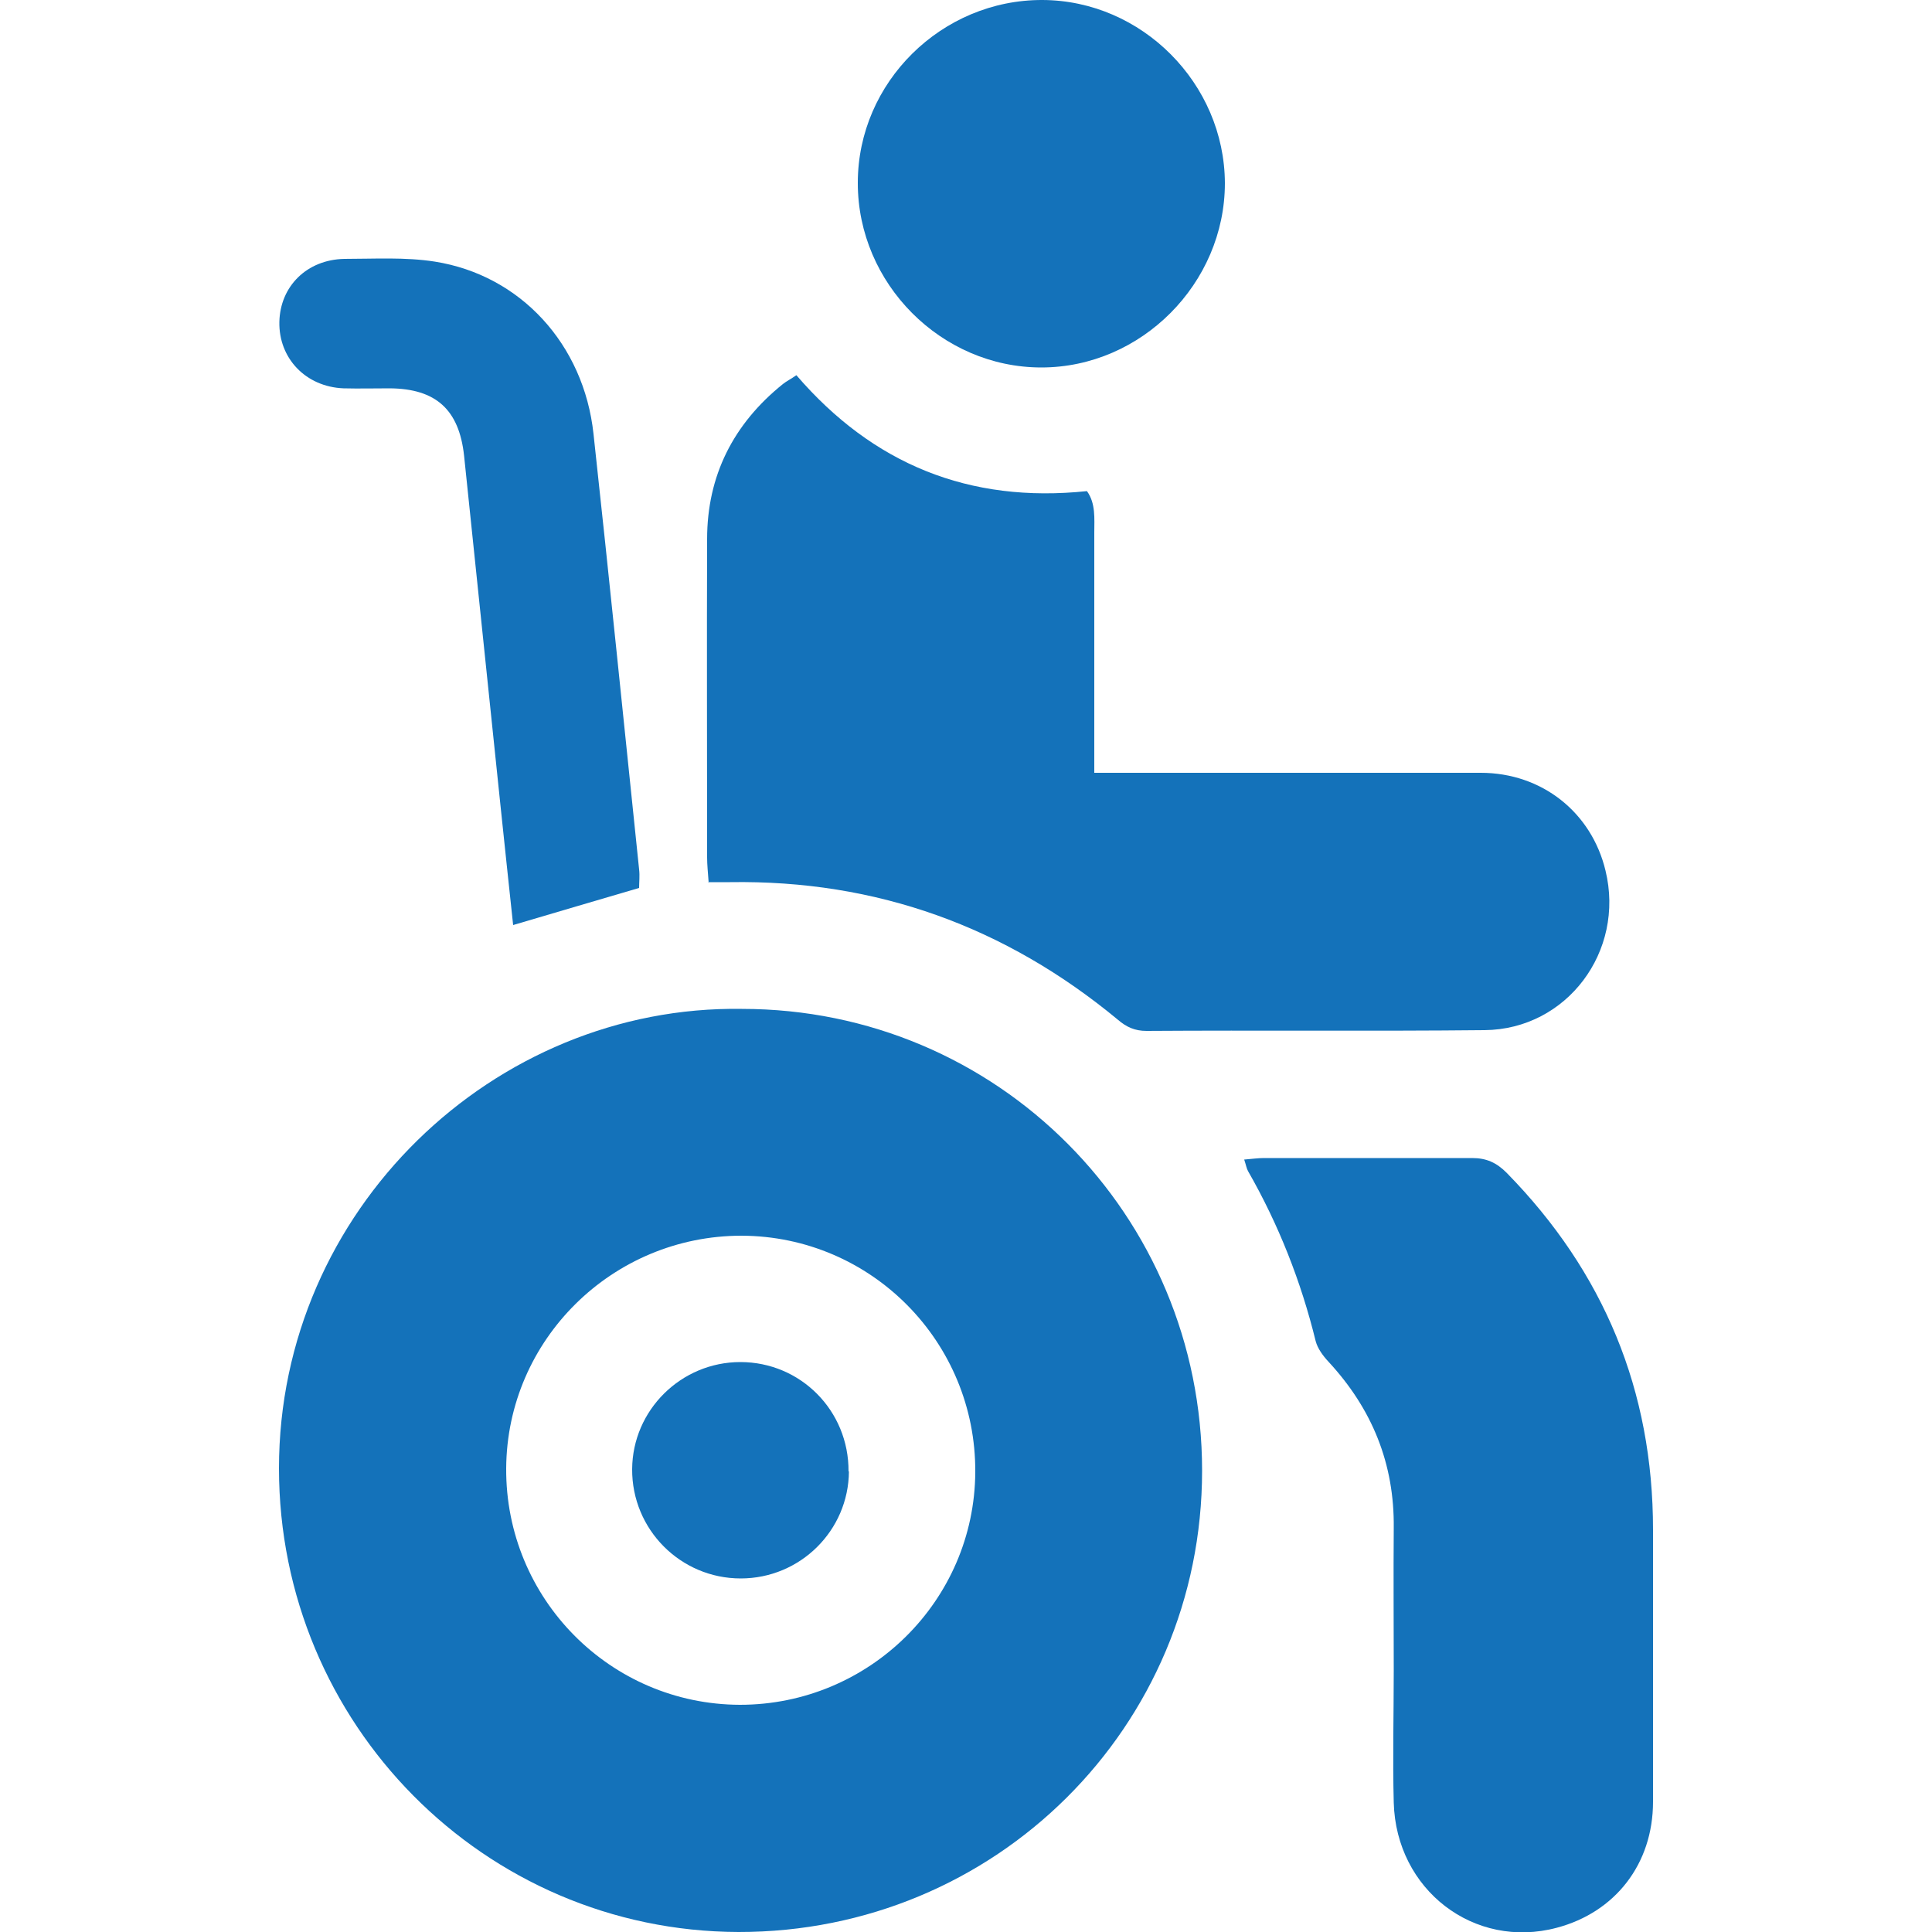
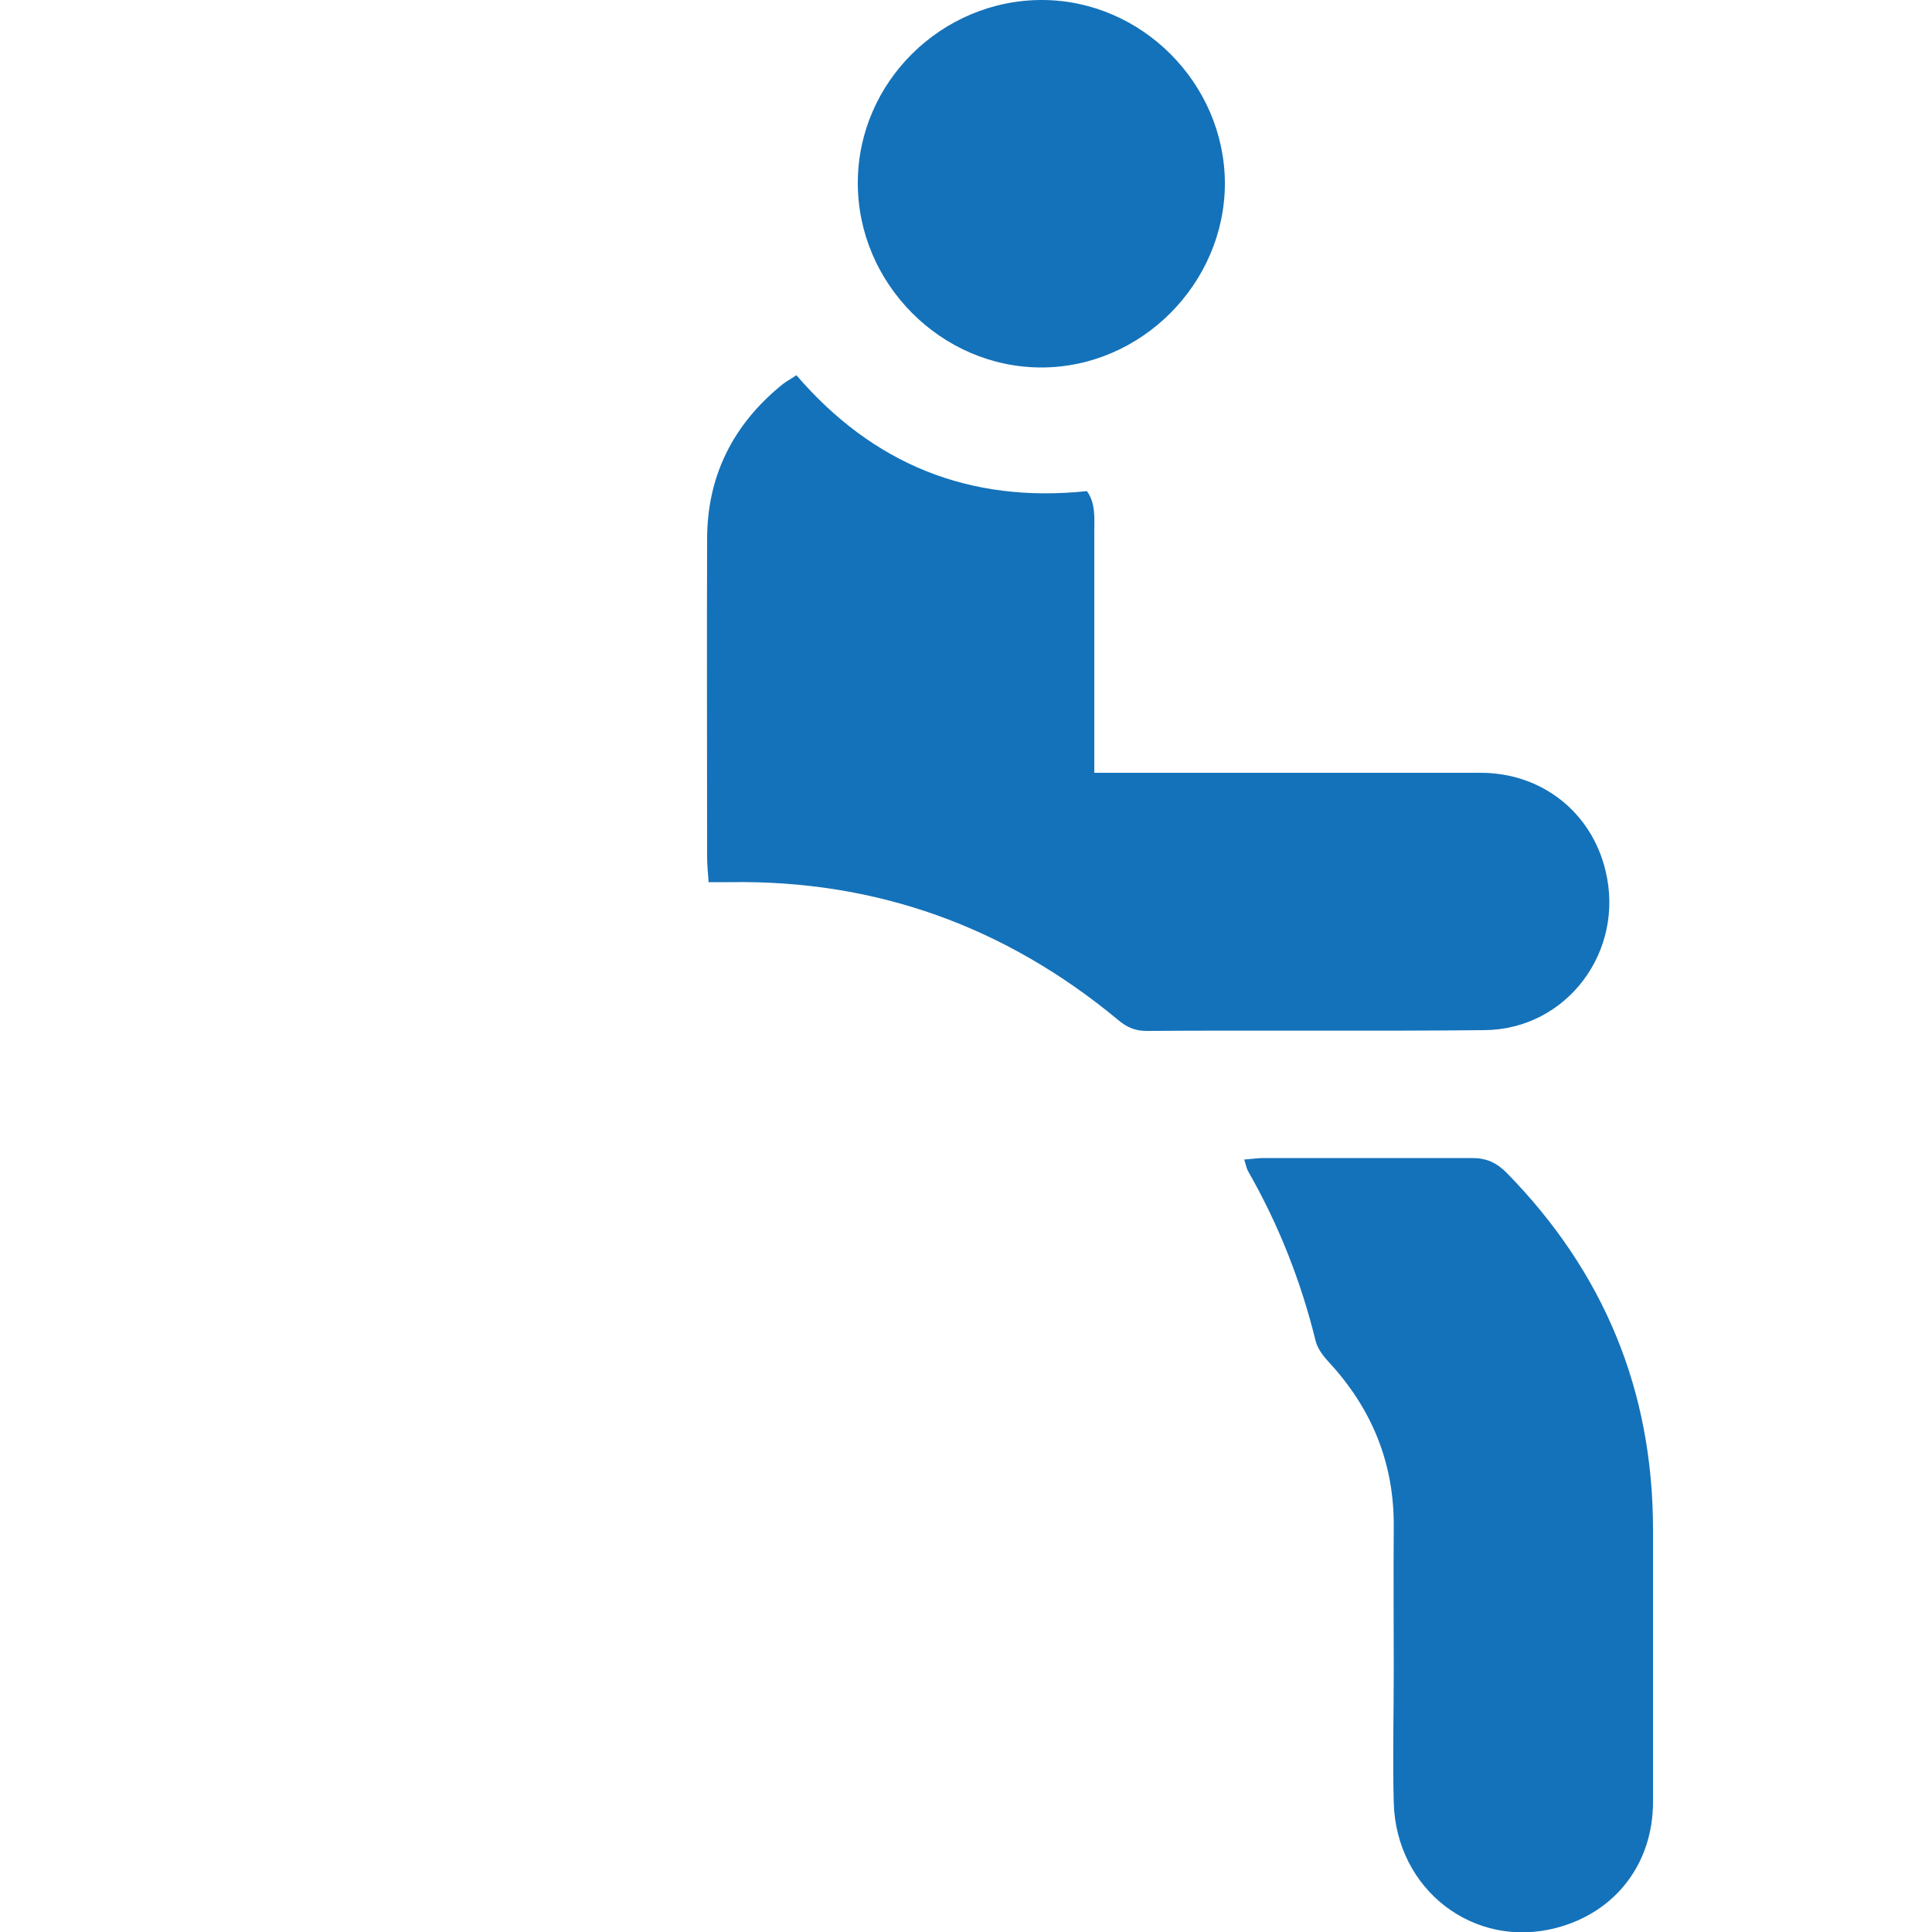
<svg xmlns="http://www.w3.org/2000/svg" id="Layer_1" version="1.1" viewBox="0 0 500 500">
  <defs>
    <style>
      .st0 {
        fill: #1472ba;
      }
    </style>
  </defs>
-   <path class="st0" d="M192,261.1c66.1,0,119.1,53.3,119.1,119.5,0,66.4-53.5,119.5-120,119.4-65.8-.2-118.9-53.9-118.9-120,0-66.8,55.6-119.9,119.8-118.9ZM191.9,319.8c-33.4,0-60.7,26.9-60.9,60.2-.2,33.7,26.9,61.1,60.5,61.2,33.4,0,60.7-26.9,60.9-60.2.2-33.7-26.9-61.1-60.5-61.2Z" />
  <path class="st0" d="M183.4,228.4c-.2-2.8-.4-4.6-.4-6.5,0-27.5-.1-54.9,0-82.4,0-16.4,6.8-29.8,19.6-40.1,1-.8,2.1-1.3,3.5-2.3,19.8,23,44.7,33.2,75.2,30,2.3,3.2,1.9,7.1,1.9,10.8,0,18.2,0,36.3,0,54.5,0,2.3,0,4.5,0,7.6,3,0,5.2,0,7.5,0,30.8,0,61.7,0,92.5,0,15.9,0,28.7,10.3,32.3,25.3,5.1,20.9-10,41.1-31.3,41.3-29.1.3-58.3,0-87.5.2-3,0-5.2-1-7.4-2.9-29.1-24.1-62.5-36.2-100.4-35.6-1.7,0-3.3,0-5.7,0Z" />
  <path class="st0" d="M321.9,300.1c2.3-.2,3.8-.4,5.2-.4,18,0,35.9,0,53.9,0,3.7,0,6.3,1.2,8.9,3.8,25.2,25.7,37.9,56.4,37.9,92.4,0,23.5,0,46.9,0,70.4,0,16.1-9.8,28.6-24.9,32.6-21.4,5.7-41.6-9.8-42.2-32.4-.3-11.4,0-22.8,0-34.2,0-12.3-.1-24.5,0-36.8.2-16.7-5.6-30.9-16.9-43.1-1.4-1.5-2.8-3.4-3.3-5.3-3.8-15.5-9.6-30.2-17.5-44-.4-.7-.5-1.5-1-3Z" />
  <path class="st0" d="M222,47.3C222,21.3,243.7-.1,269.8,0c25.7.1,47.1,21.6,47.2,47.4,0,25.9-21.6,47.7-47.5,47.7-25.9,0-47.5-21.7-47.5-47.7Z" />
-   <path class="st0" d="M132.8,239.4c-1.1-10.5-2.2-20.4-3.2-30.2-3.2-30.4-6.3-60.9-9.5-91.3-1.3-11.9-7.3-17.3-19.2-17.4-4,0-8,.1-12,0-9.8-.4-16.8-7.8-16.6-17.2.2-9.2,7.1-16.1,16.8-16.3,7.8,0,15.7-.5,23.4.7,22.2,3.5,38.6,21.4,41.1,44.6,4.1,37.6,7.9,75.2,11.8,112.7.2,1.6,0,3.3,0,4.8-10.8,3.2-21.2,6.2-32.6,9.6Z" />
-   <path class="st0" d="M219.7,380.8c-.1,15.3-12.6,27.7-28,27.7-15.6,0-28.2-12.7-28.1-28.3.1-15.3,12.7-27.7,28-27.7,15.6,0,28.1,12.6,28,28.3Z" />
</svg>